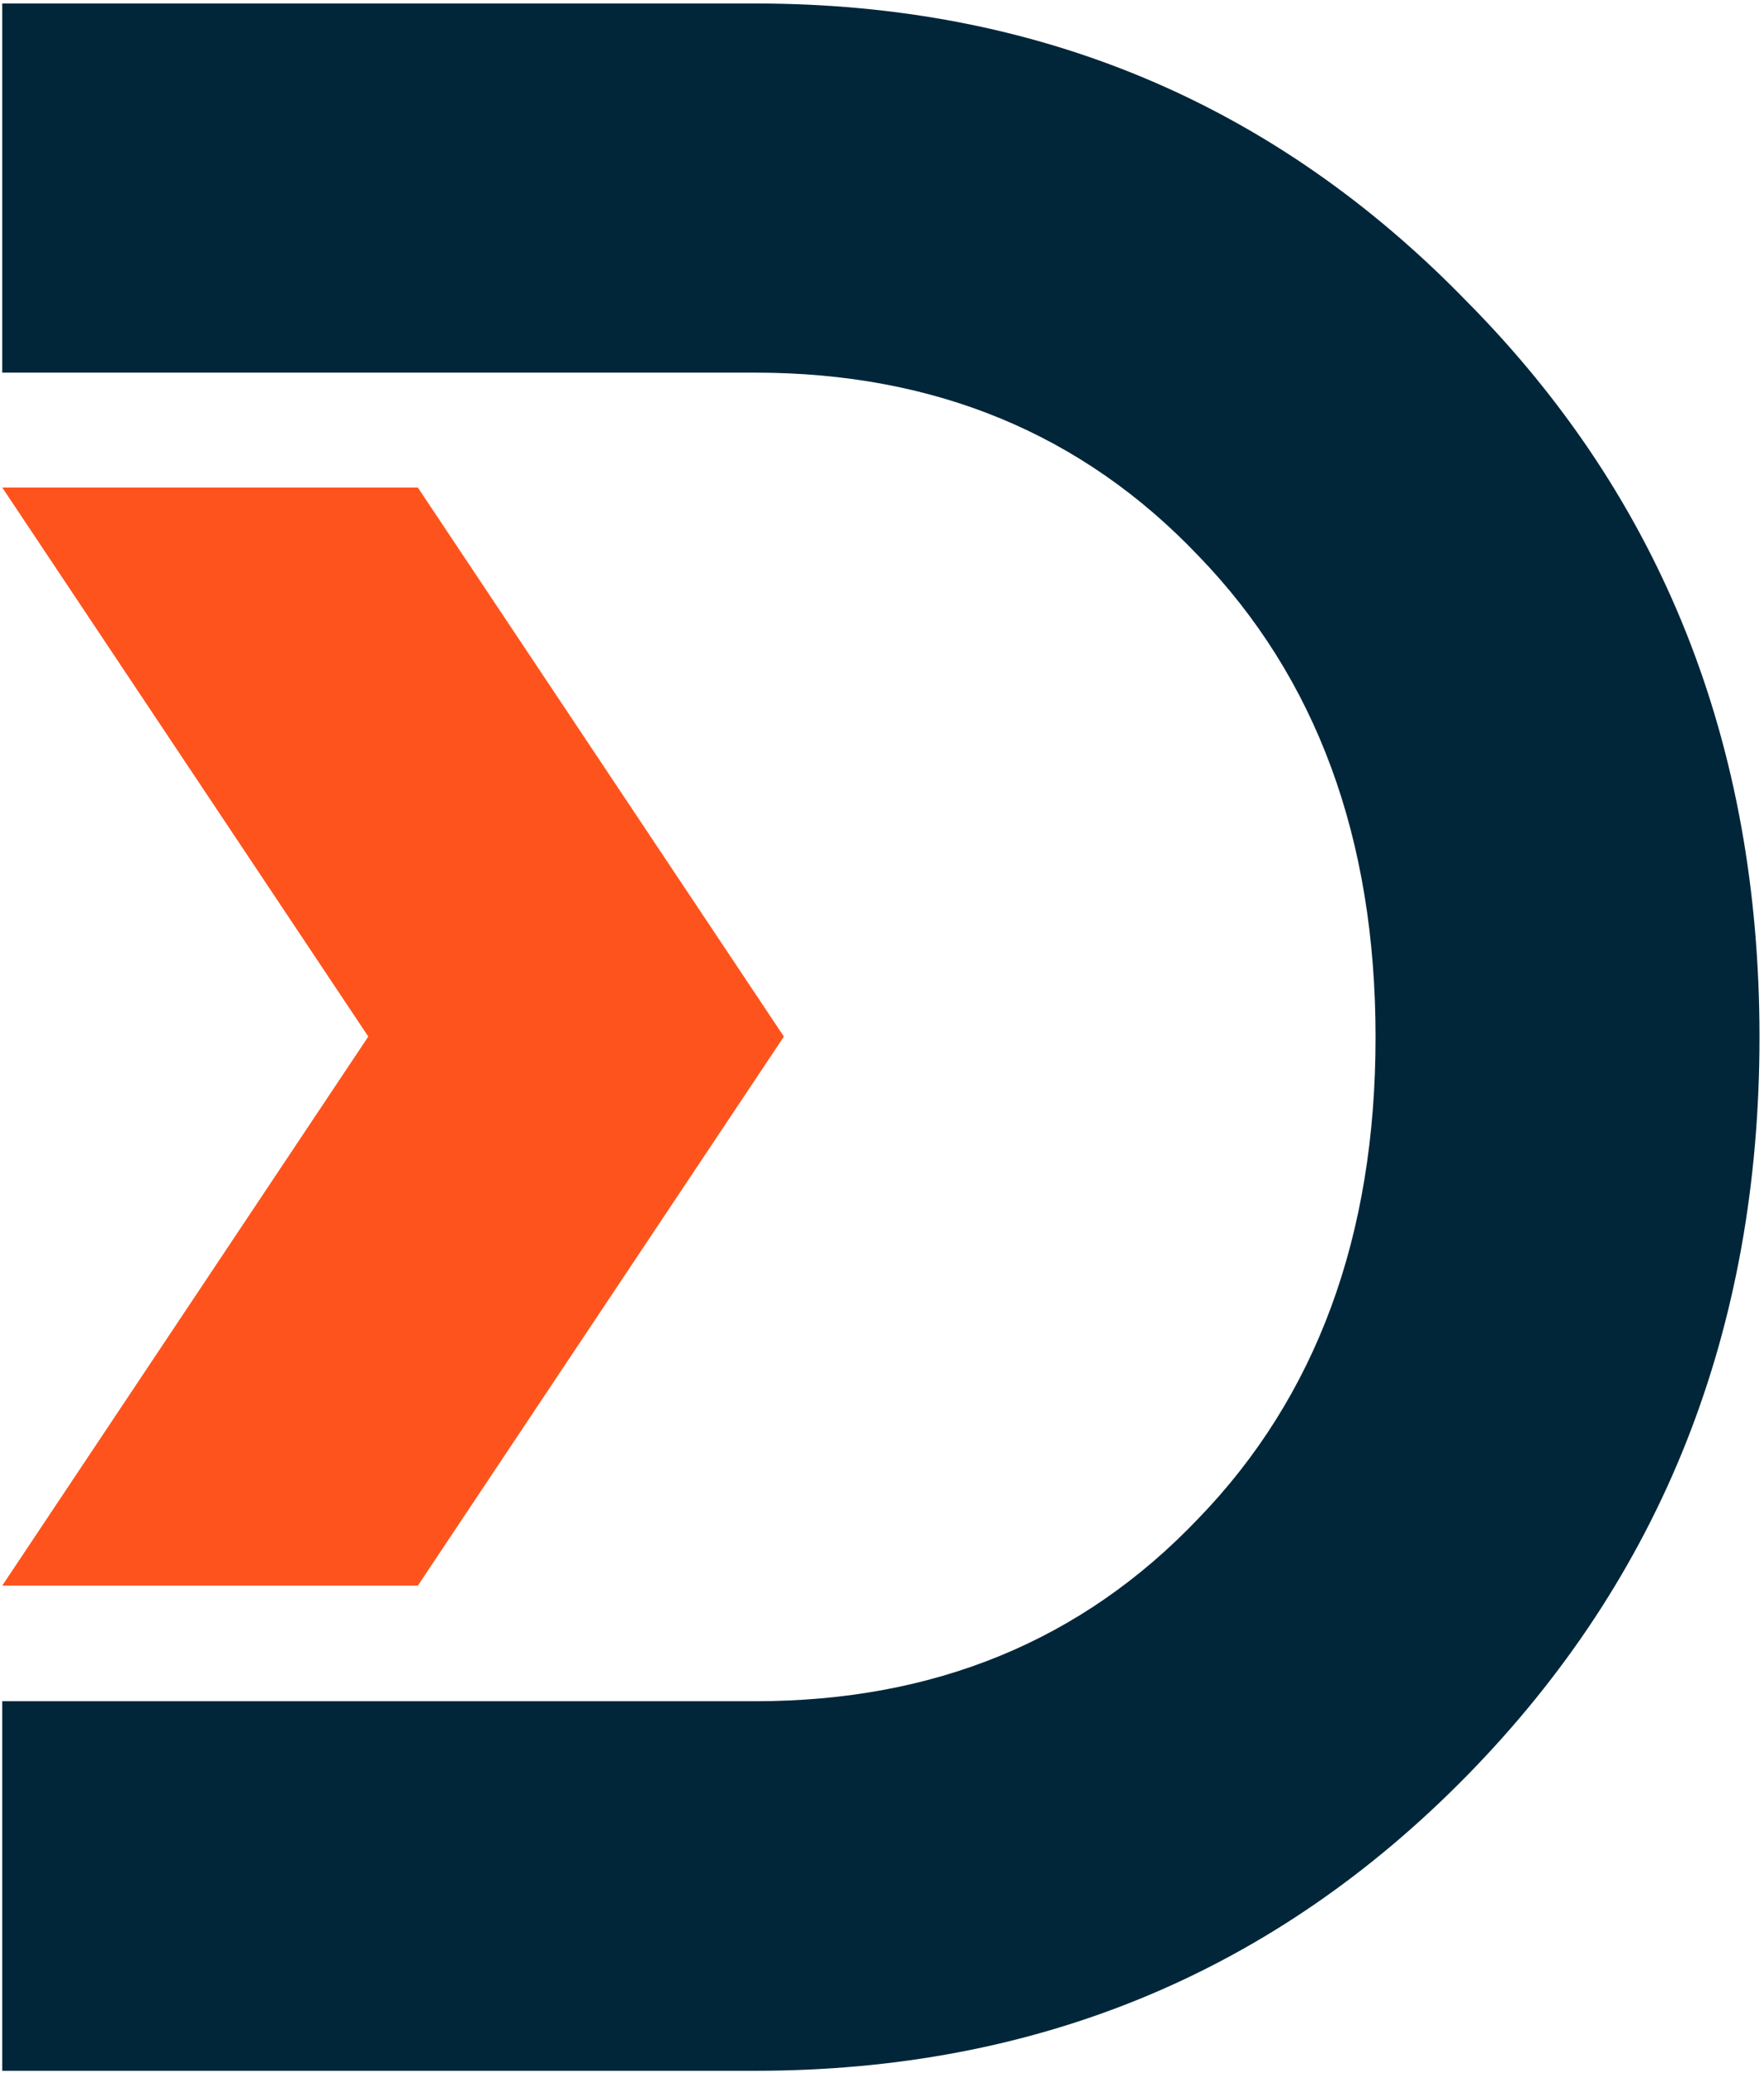
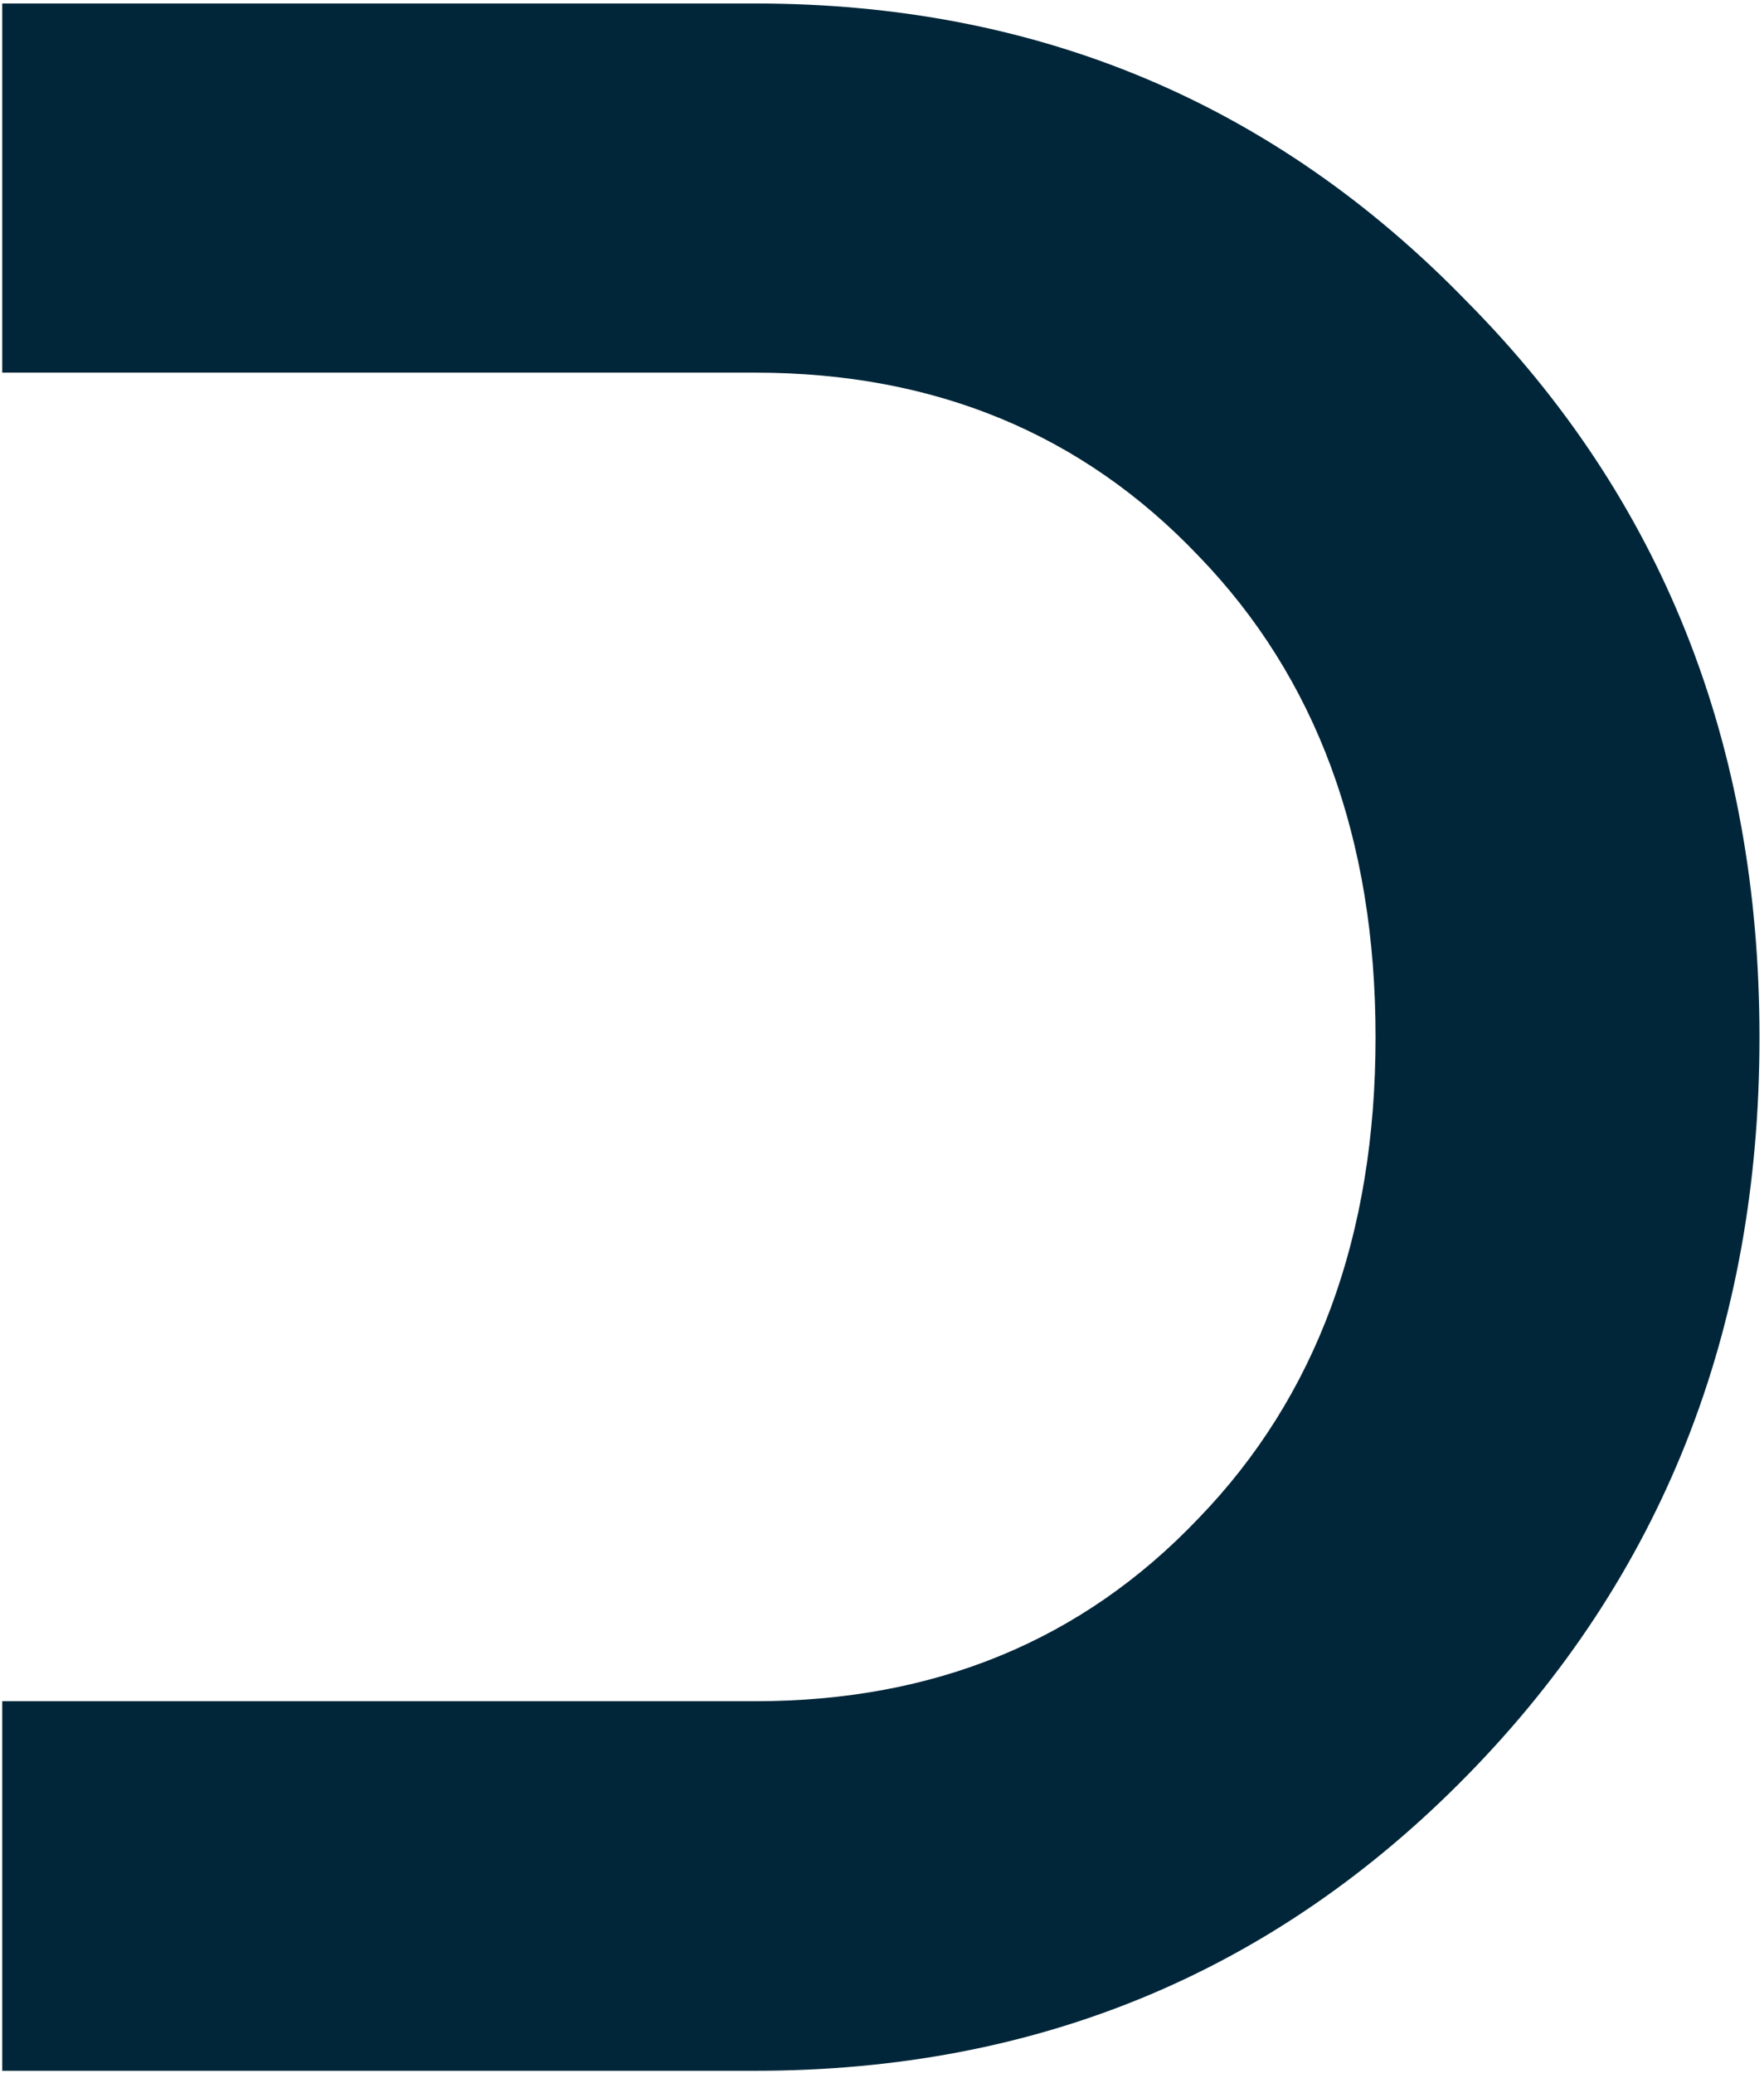
<svg xmlns="http://www.w3.org/2000/svg" width="354" height="416" viewBox="0 0 354 416" fill="none">
  <path d="M0.451 74.785V0.7H151.584C208.086 0.7 255.698 20.654 294.42 60.561C333.537 100.073 353.095 149.265 353.095 208.138C353.095 267.011 333.537 316.401 294.42 356.308C255.698 395.82 208.086 415.576 151.584 415.576H0.451V341.409H151.584C187.54 341.409 217.174 329.242 240.486 304.745C264.193 280.247 276.047 248.045 276.047 208.138C276.047 168.231 264.193 136.029 240.486 111.531C217.174 87.034 187.54 74.785 151.584 74.785H0.451Z" fill="#012639" />
-   <path d="M83.852 97.836L0.45 97.836L73.909 208.024L0.45 318.213L83.852 318.213L157.311 208.024L83.852 97.836Z" fill="#FE531D" />
</svg>